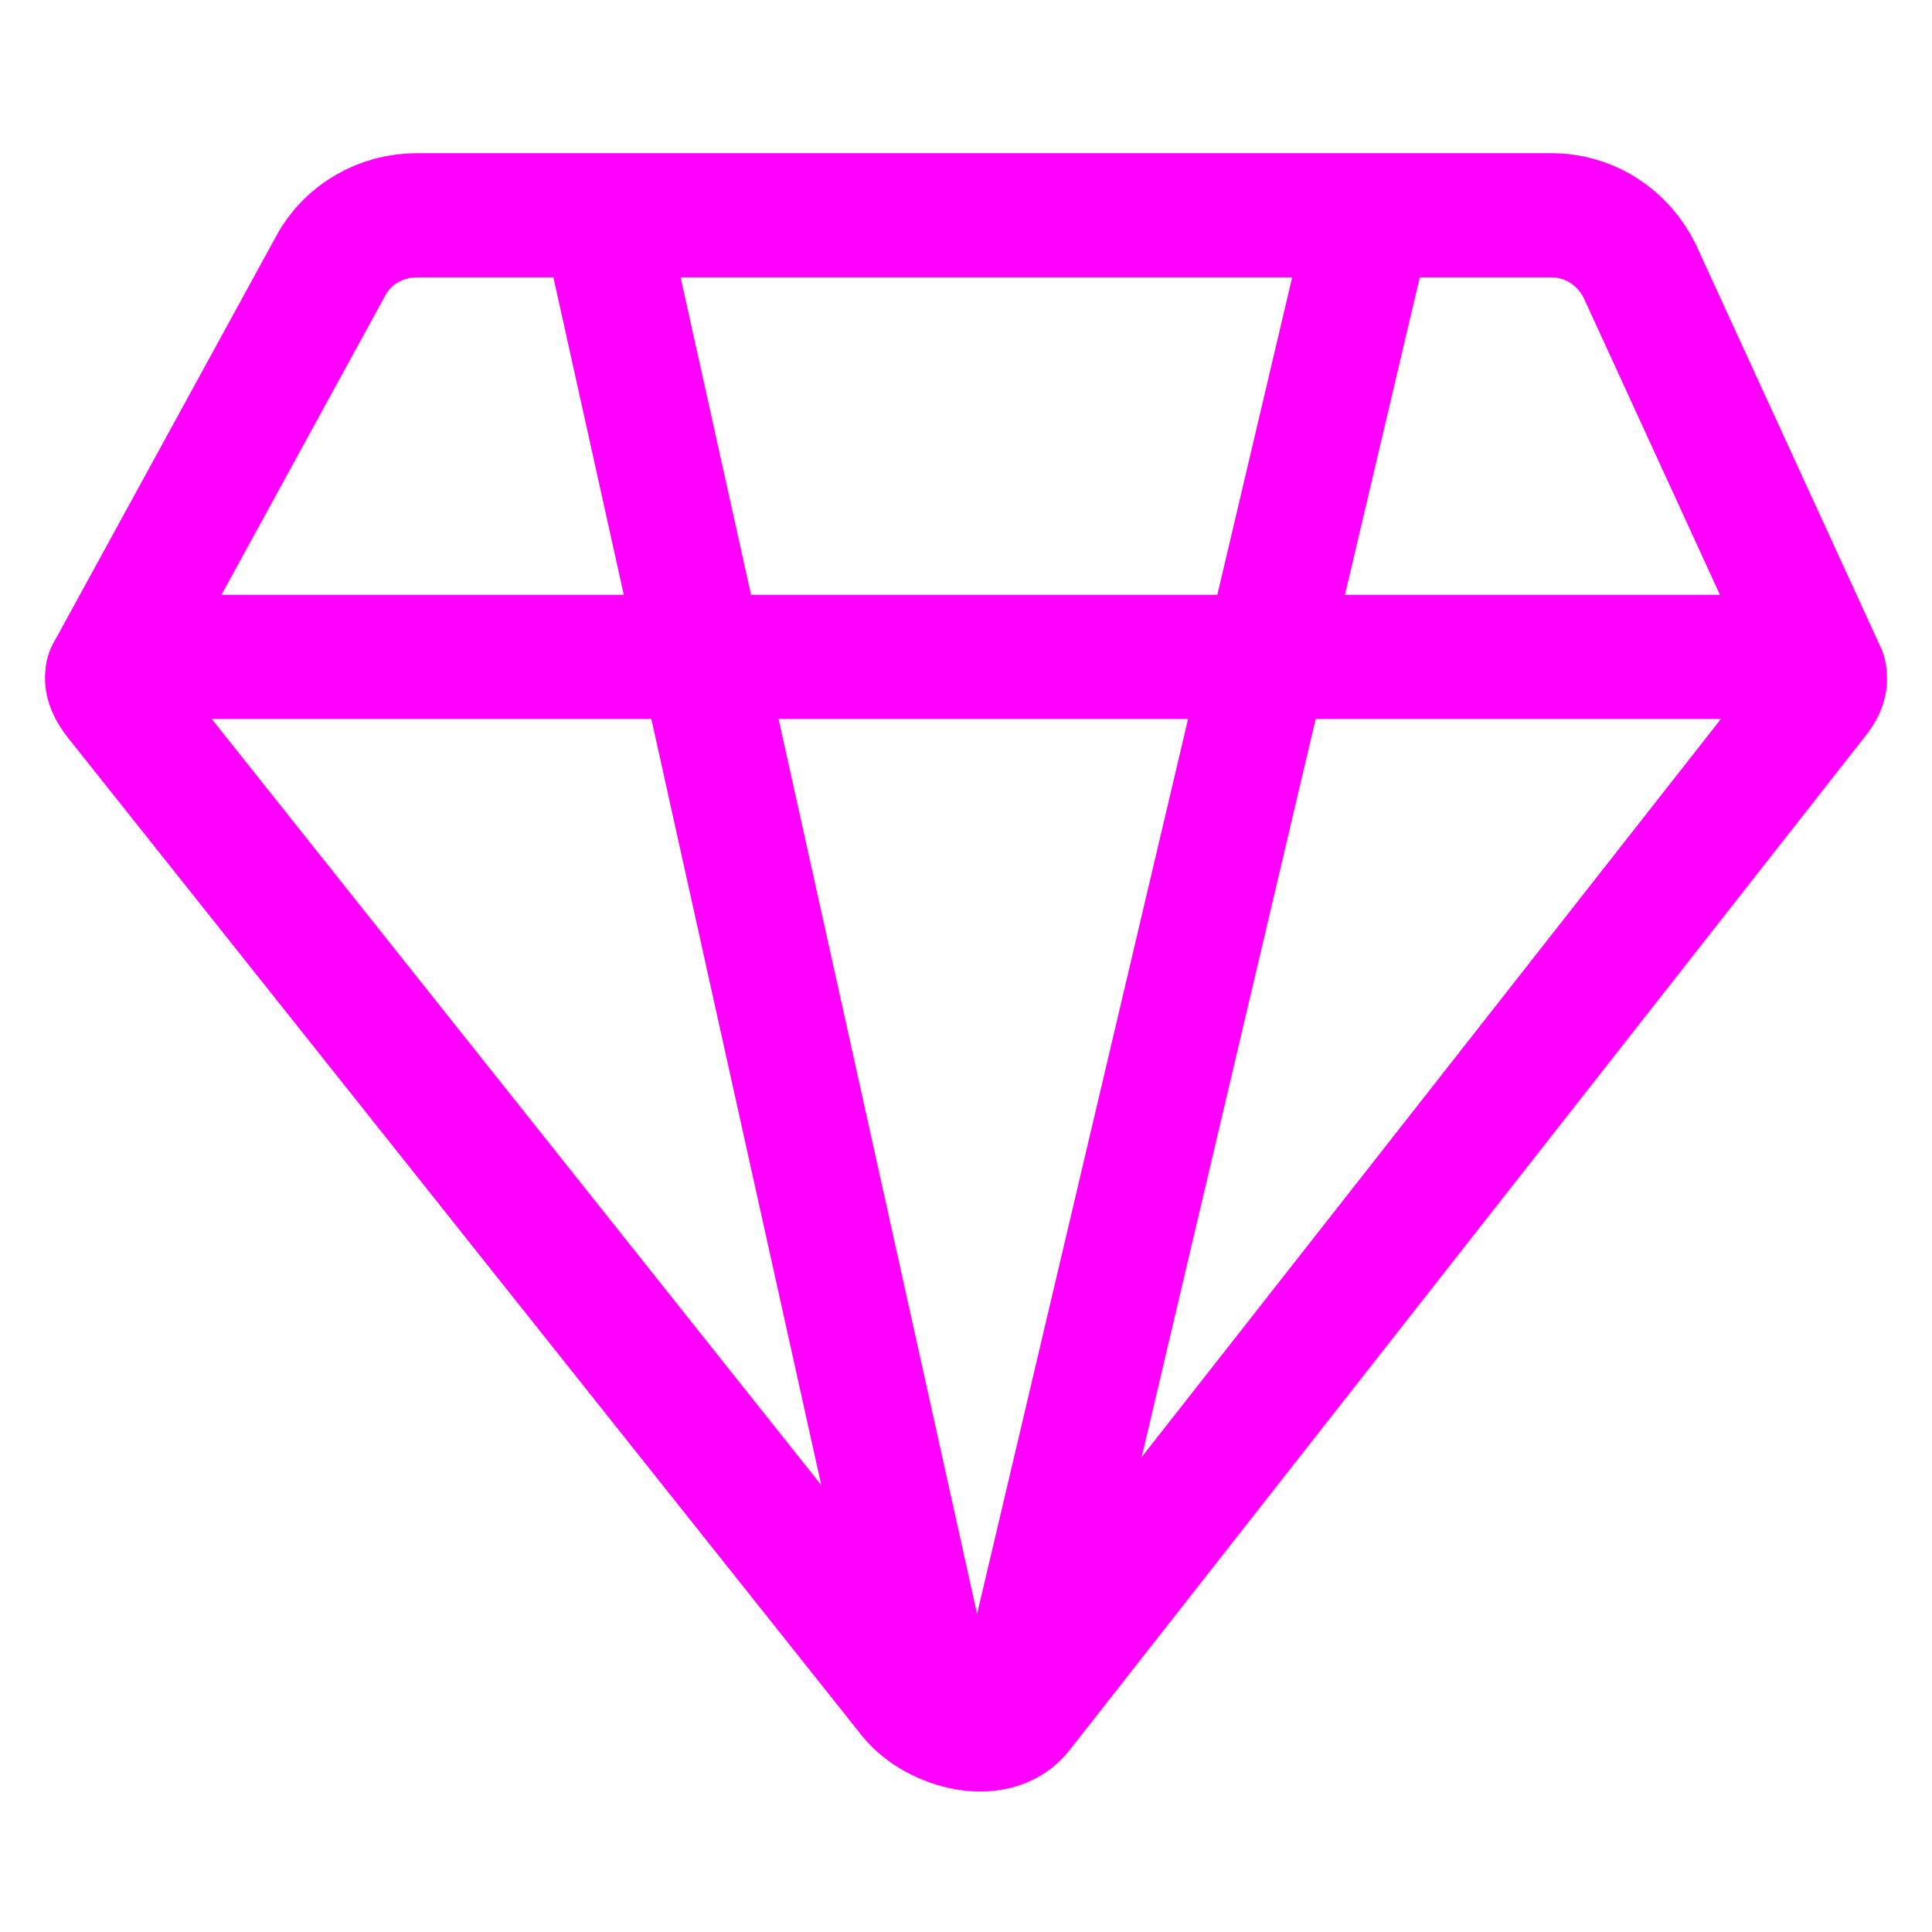
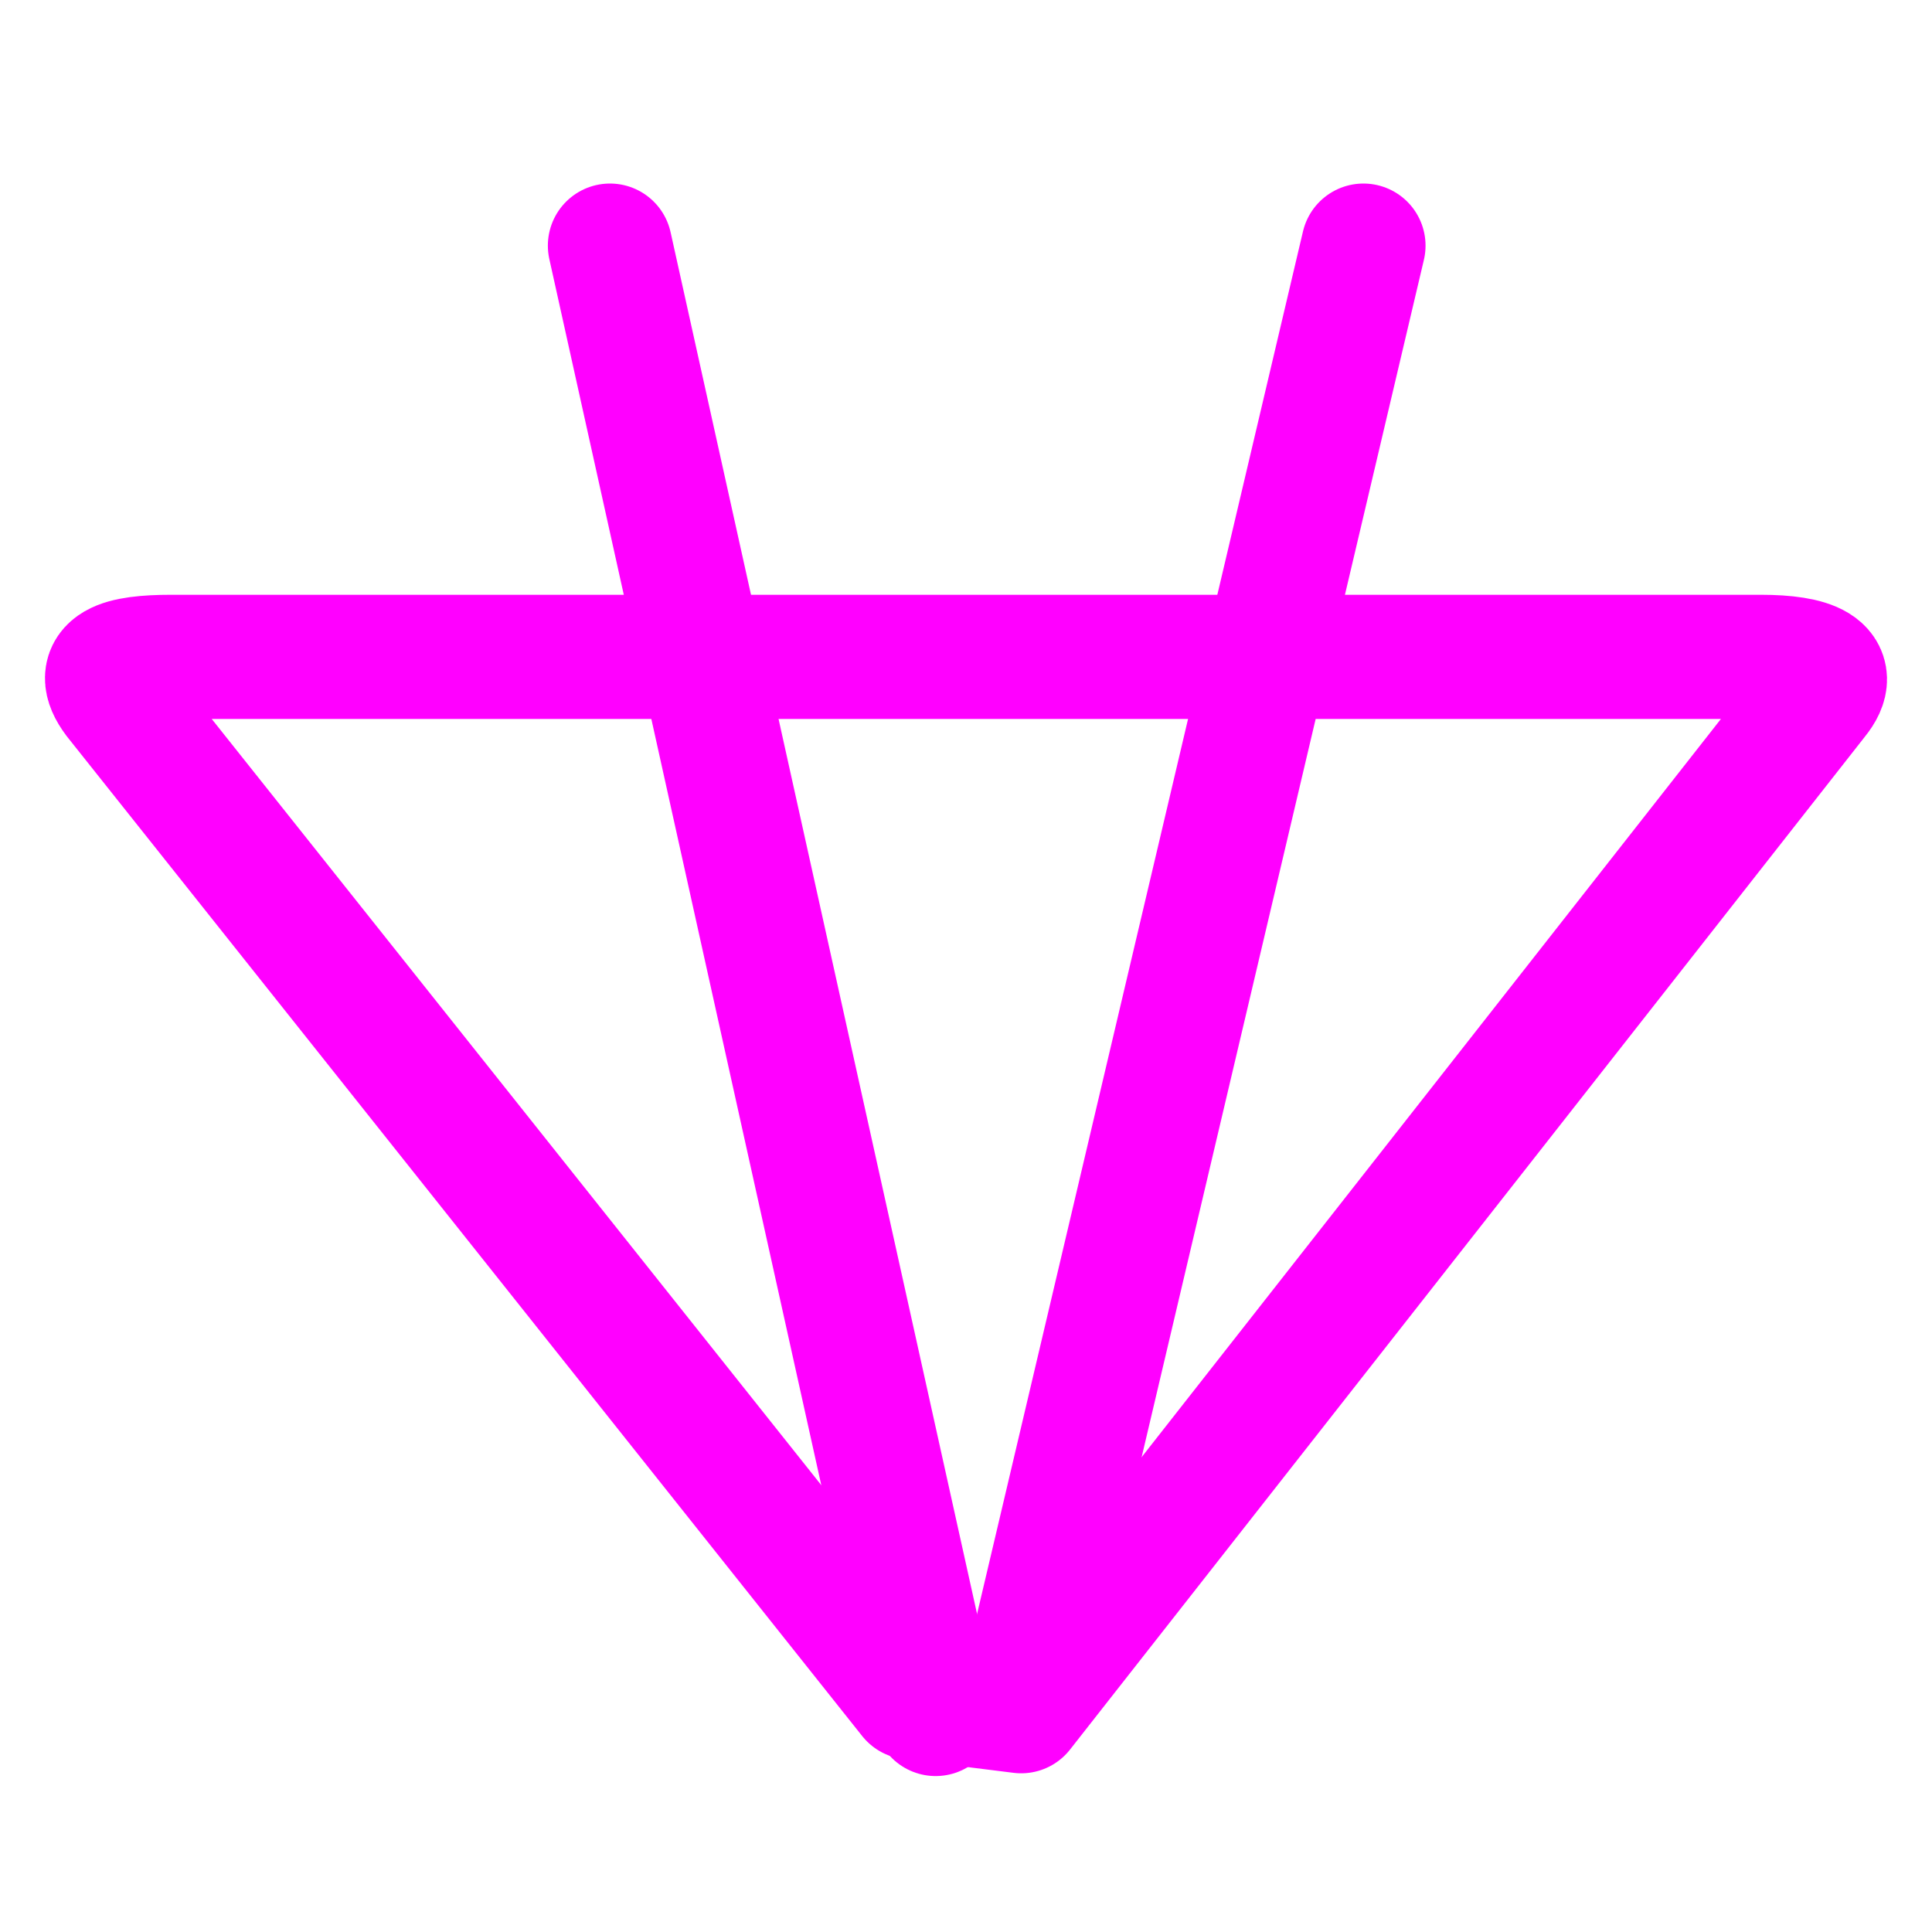
<svg xmlns="http://www.w3.org/2000/svg" id="Capa_1" x="0px" y="0px" viewBox="0 0 70 70" style="enable-background:new 0 0 70 70;" xml:space="preserve">
  <style type="text/css">	.st0{fill:none;stroke:#FF00FF;stroke-width:4.5;stroke-linecap:round;stroke-linejoin:round;stroke-miterlimit:10;}	.st1{fill:none;stroke:#FFFFFF;stroke-width:1.5;stroke-linecap:round;stroke-linejoin:round;stroke-miterlimit:10;}	.st2{fill:none;stroke:#FF00FF;stroke-width:4.5;stroke-linecap:round;stroke-linejoin:round;}	.st3{fill:none;stroke:#FF00FF;stroke-width:4;stroke-linecap:round;stroke-linejoin:round;}	.st4{fill:none;stroke:#FF00FF;stroke-width:4;stroke-linecap:round;stroke-linejoin:round;stroke-miterlimit:10;}	.st5{fill:#FF00FF;stroke:#FF00FF;stroke-width:2;stroke-miterlimit:10;}</style>
  <g id="Icon_17_">
-     <path class="st0" d="M3.9,24.4L12,9.6c0.6-1.1,1.8-1.8,3.1-1.8h41.1c1.4,0,2.6,0.8,3.2,2l6.7,14.6" />
-     <path class="st0" d="M33,61.5L4.2,25.3c-0.9-1.2,0.2-1.5,2-1.5h57.6c1.8,0,2.9,0.4,2,1.5L37,62C36.1,63.2,33.9,62.6,33,61.5z" />
+     <path class="st0" d="M33,61.5L4.2,25.3c-0.9-1.2,0.2-1.5,2-1.5h57.6c1.8,0,2.9,0.4,2,1.5L37,62z" />
    <line class="st0" x1="37" y1="61.5" x2="49.4" y2="8.9" />
    <line class="st0" x1="22.1" y1="8.9" x2="33.9" y2="62.1" />
  </g>
</svg>